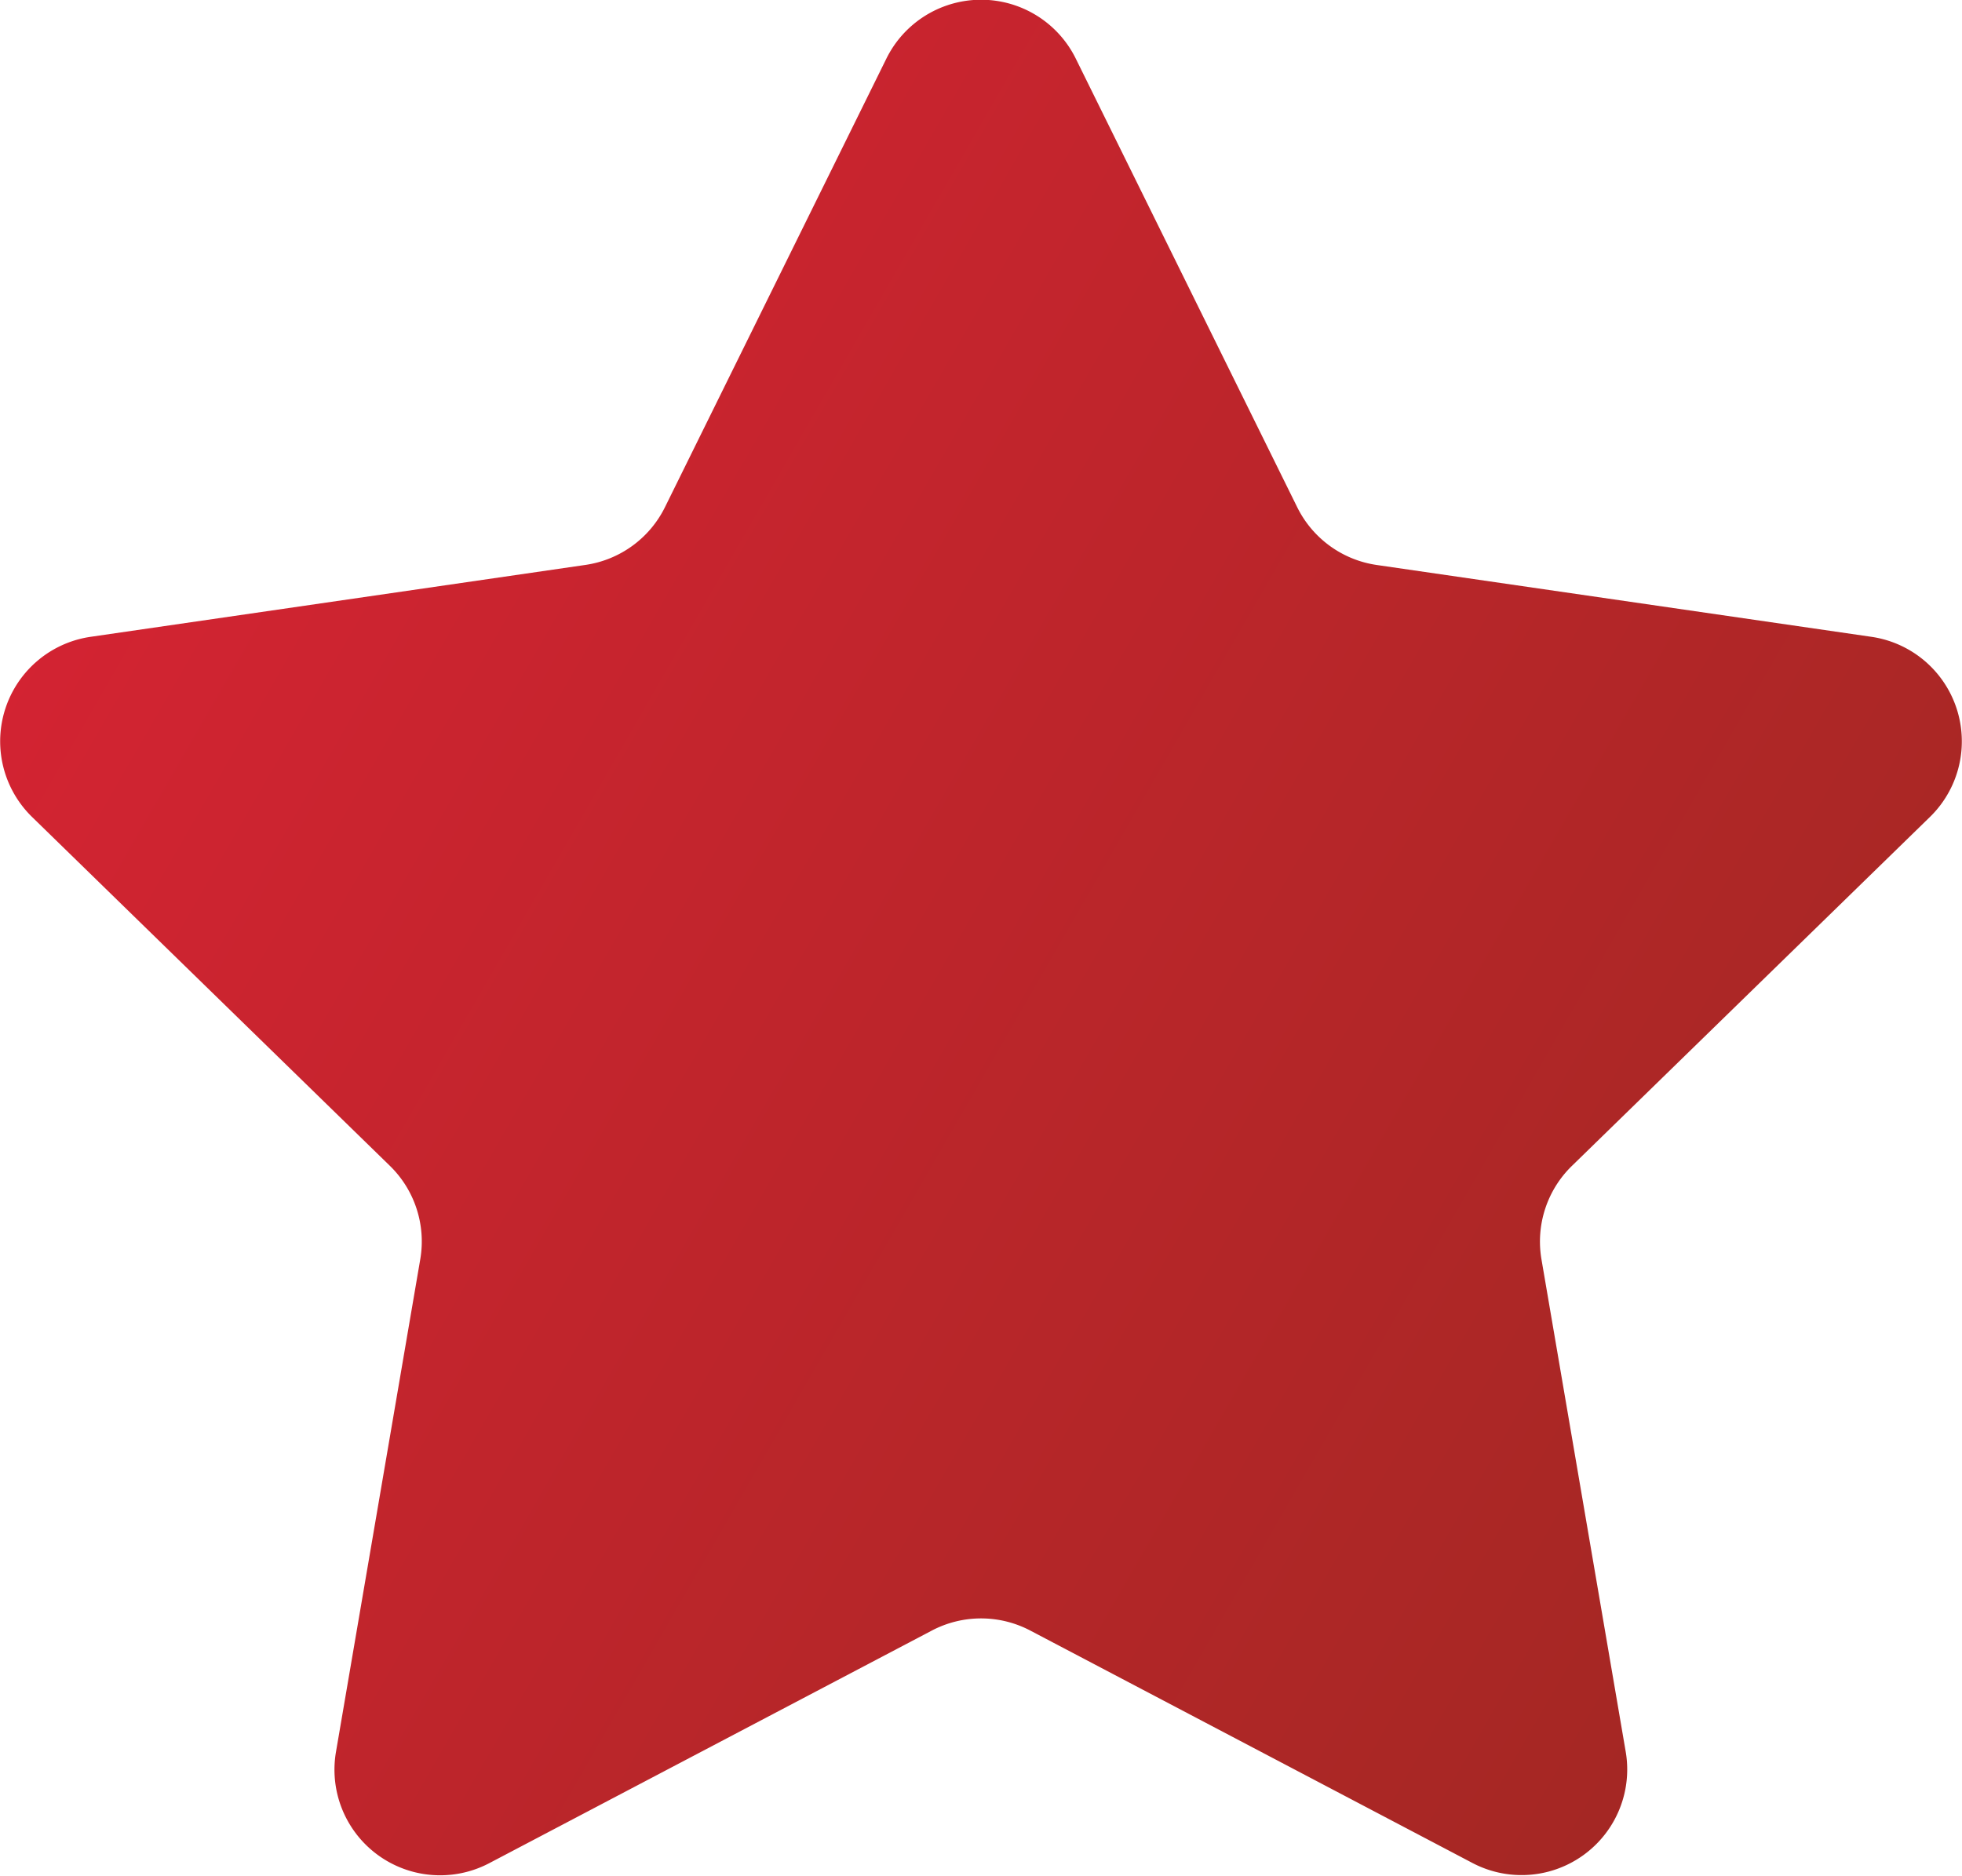
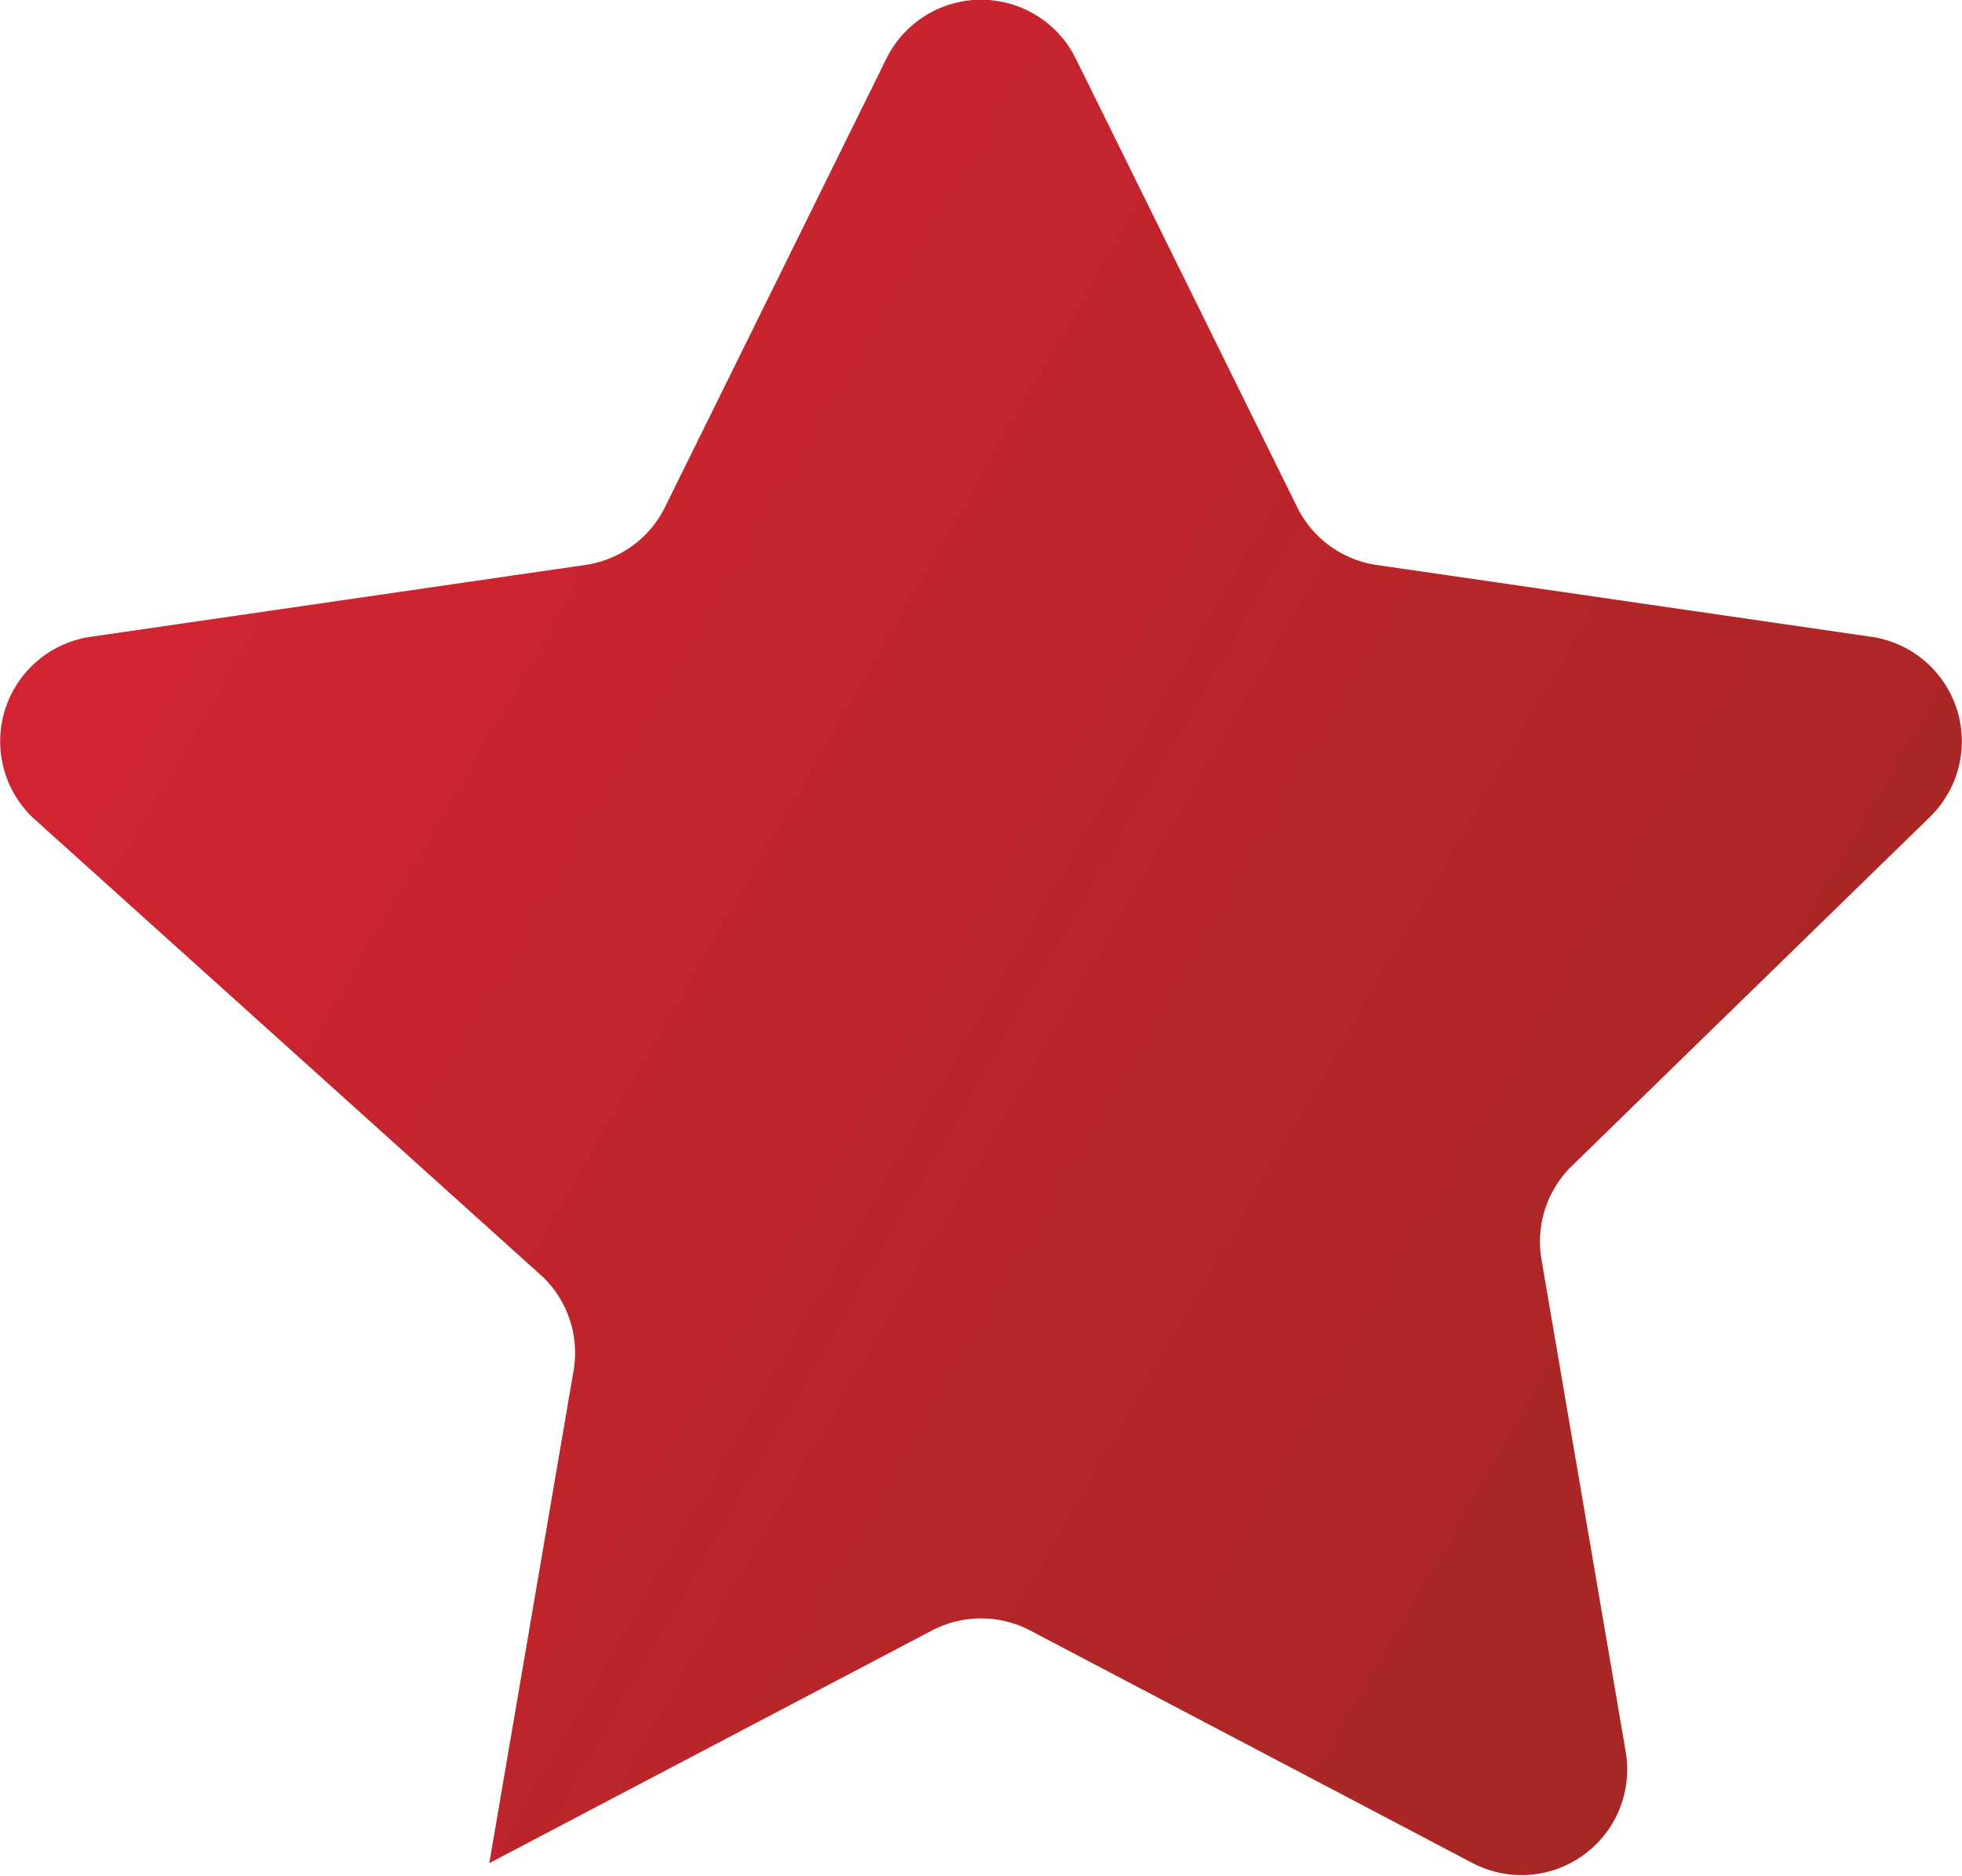
<svg xmlns="http://www.w3.org/2000/svg" width="30.271" height="28.949" viewBox="0 0 30.271 28.949">
  <defs>
    <linearGradient id="linear-gradient" x1="-0.593" y1="0.286" x2="1.111" y2="1.231" gradientUnits="objectBoundingBox">
      <stop offset="0" stop-color="#ed213a" />
      <stop offset="1" stop-color="#93291e" />
    </linearGradient>
  </defs>
-   <path id="star" d="M16.6,1.956l3.414,6.918a1.63,1.63,0,0,0,1.227.892l7.635,1.109a1.63,1.63,0,0,1,.9,2.78l-5.524,5.385a1.63,1.63,0,0,0-.469,1.443l1.3,7.6A1.63,1.63,0,0,1,22.723,29.8l-6.828-3.59a1.632,1.632,0,0,0-1.517,0L7.549,29.8a1.63,1.63,0,0,1-2.365-1.719l1.3-7.6a1.63,1.63,0,0,0-.469-1.443L.495,13.655a1.63,1.63,0,0,1,.9-2.78L9.033,9.765a1.63,1.63,0,0,0,1.227-.892l3.414-6.918A1.629,1.629,0,0,1,16.6,1.956Z" transform="translate(0 -1.047)" fill="url(#linear-gradient)" />
+   <path id="star" d="M16.6,1.956l3.414,6.918a1.63,1.63,0,0,0,1.227.892l7.635,1.109a1.63,1.63,0,0,1,.9,2.78l-5.524,5.385a1.63,1.63,0,0,0-.469,1.443l1.3,7.6A1.63,1.63,0,0,1,22.723,29.8l-6.828-3.59a1.632,1.632,0,0,0-1.517,0L7.549,29.8l1.3-7.6a1.63,1.63,0,0,0-.469-1.443L.495,13.655a1.63,1.63,0,0,1,.9-2.78L9.033,9.765a1.63,1.63,0,0,0,1.227-.892l3.414-6.918A1.629,1.629,0,0,1,16.6,1.956Z" transform="translate(0 -1.047)" fill="url(#linear-gradient)" />
</svg>